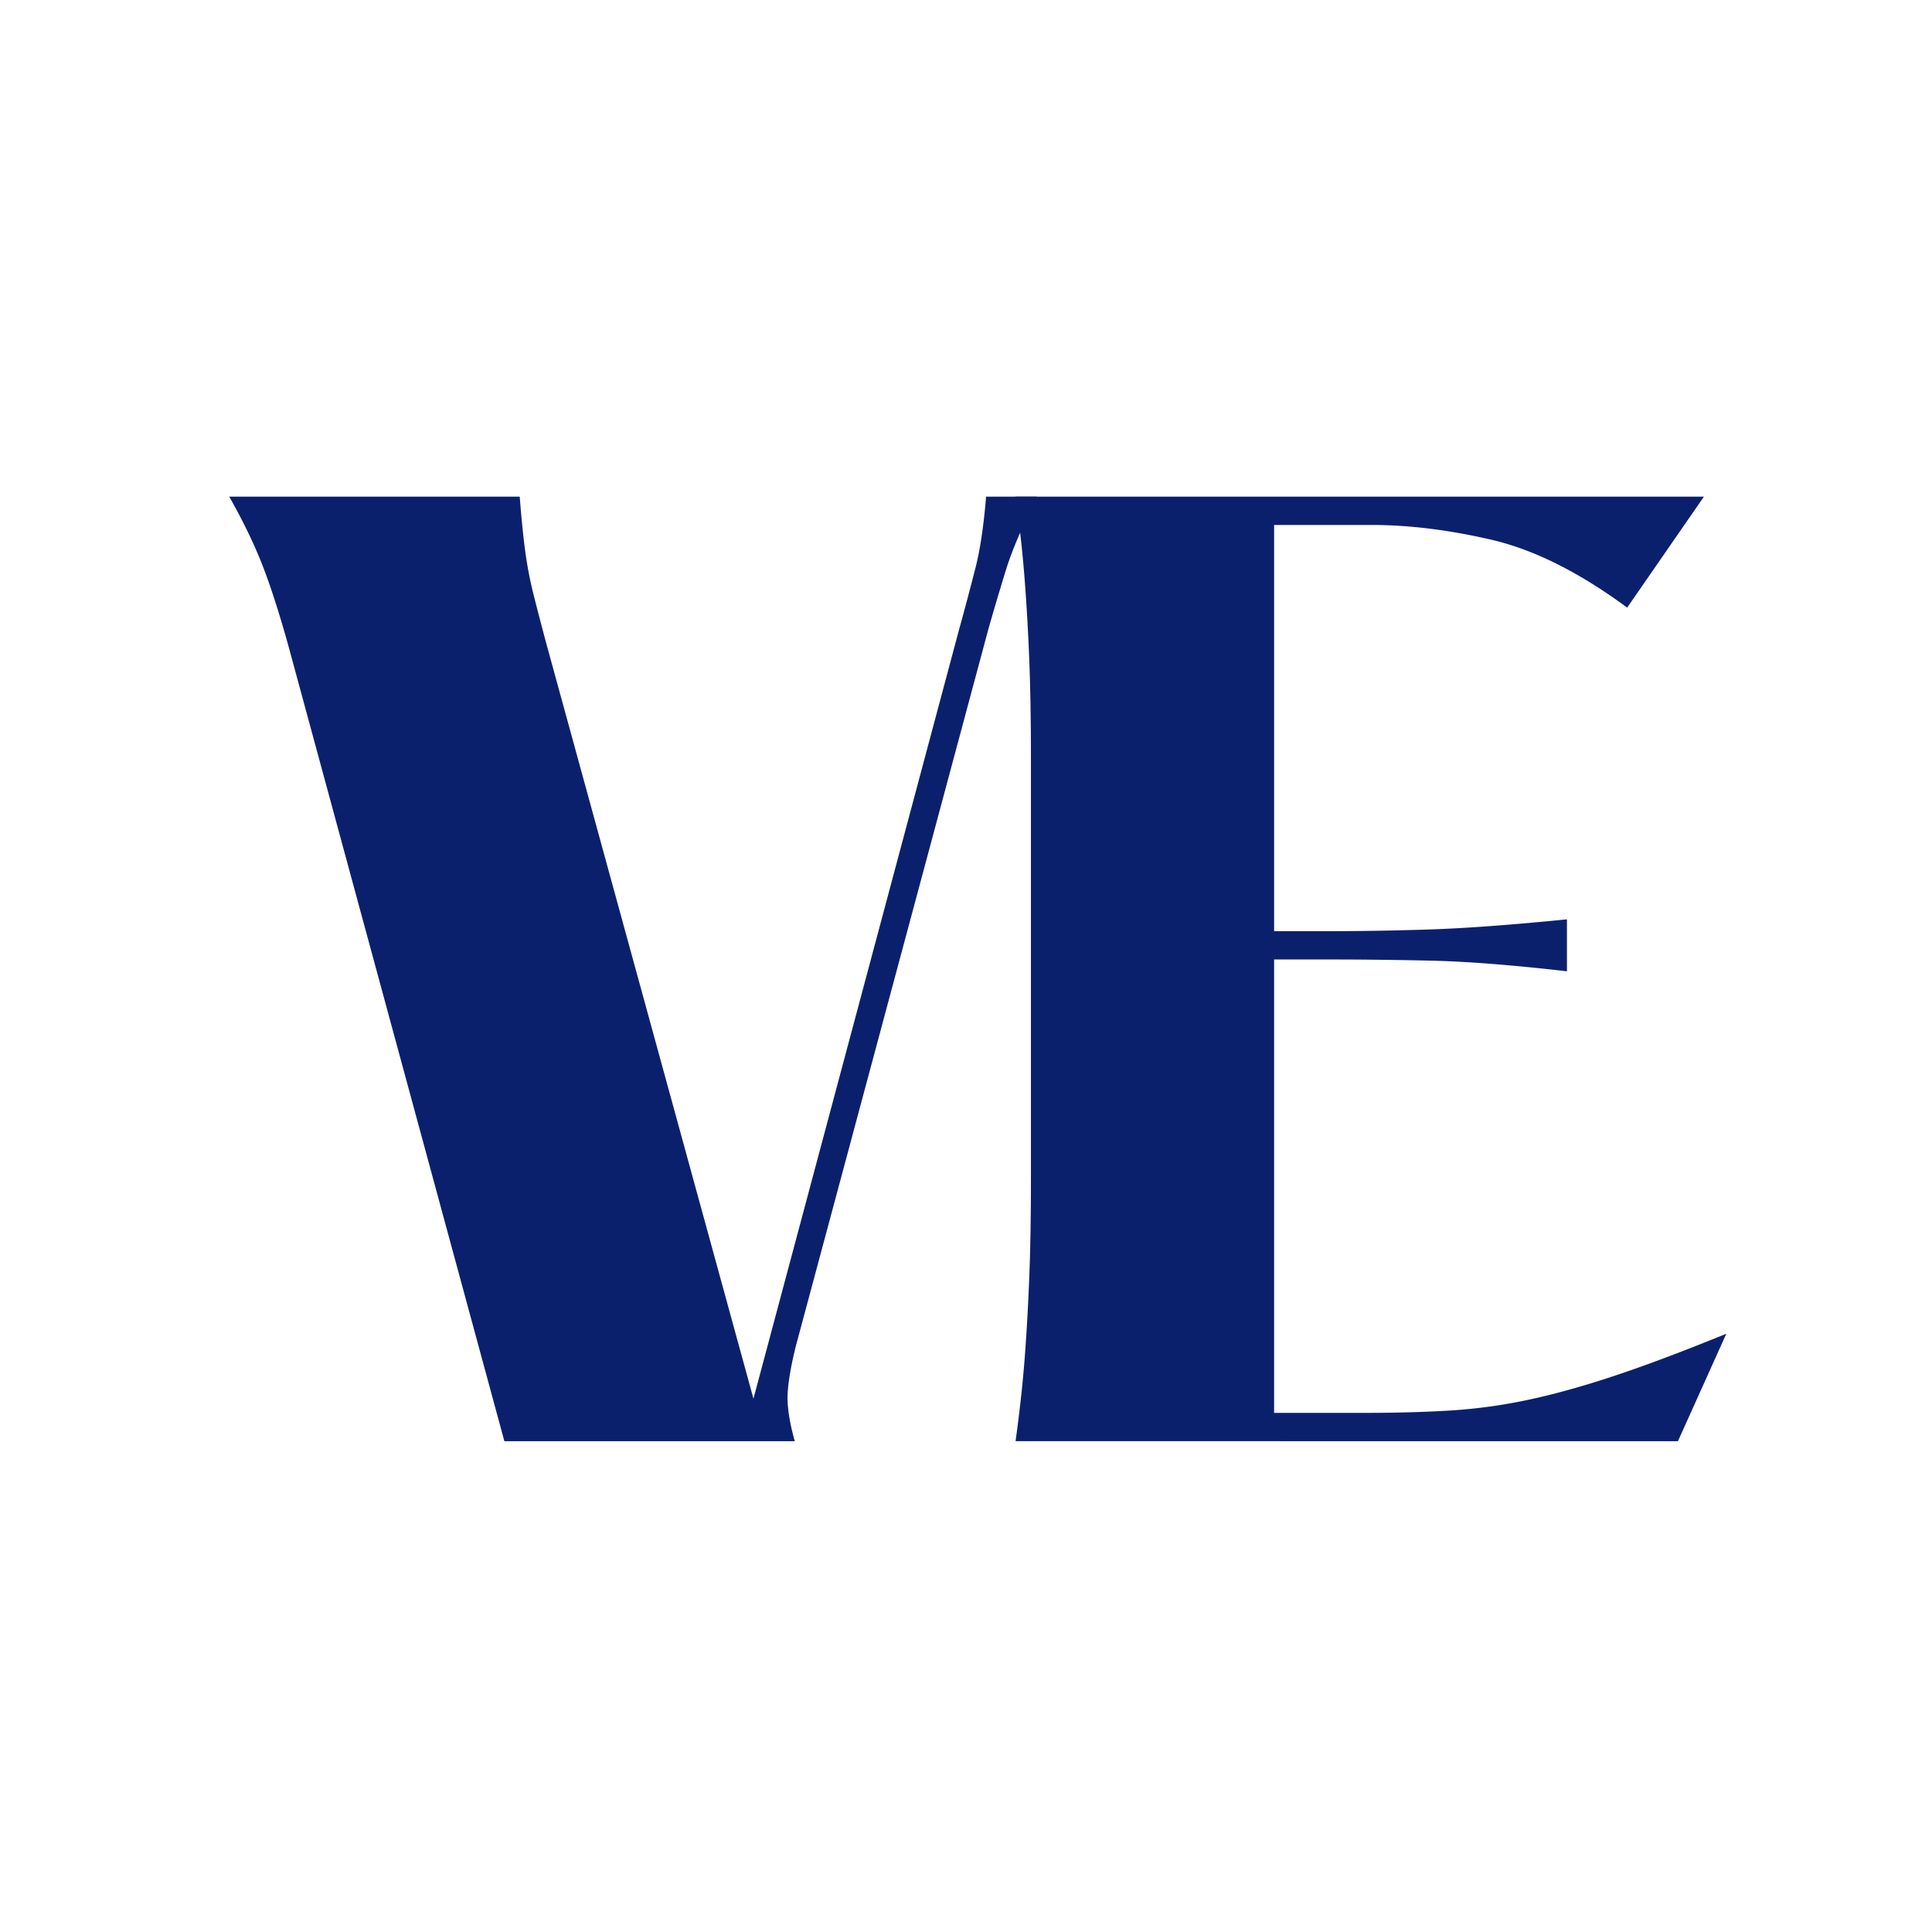
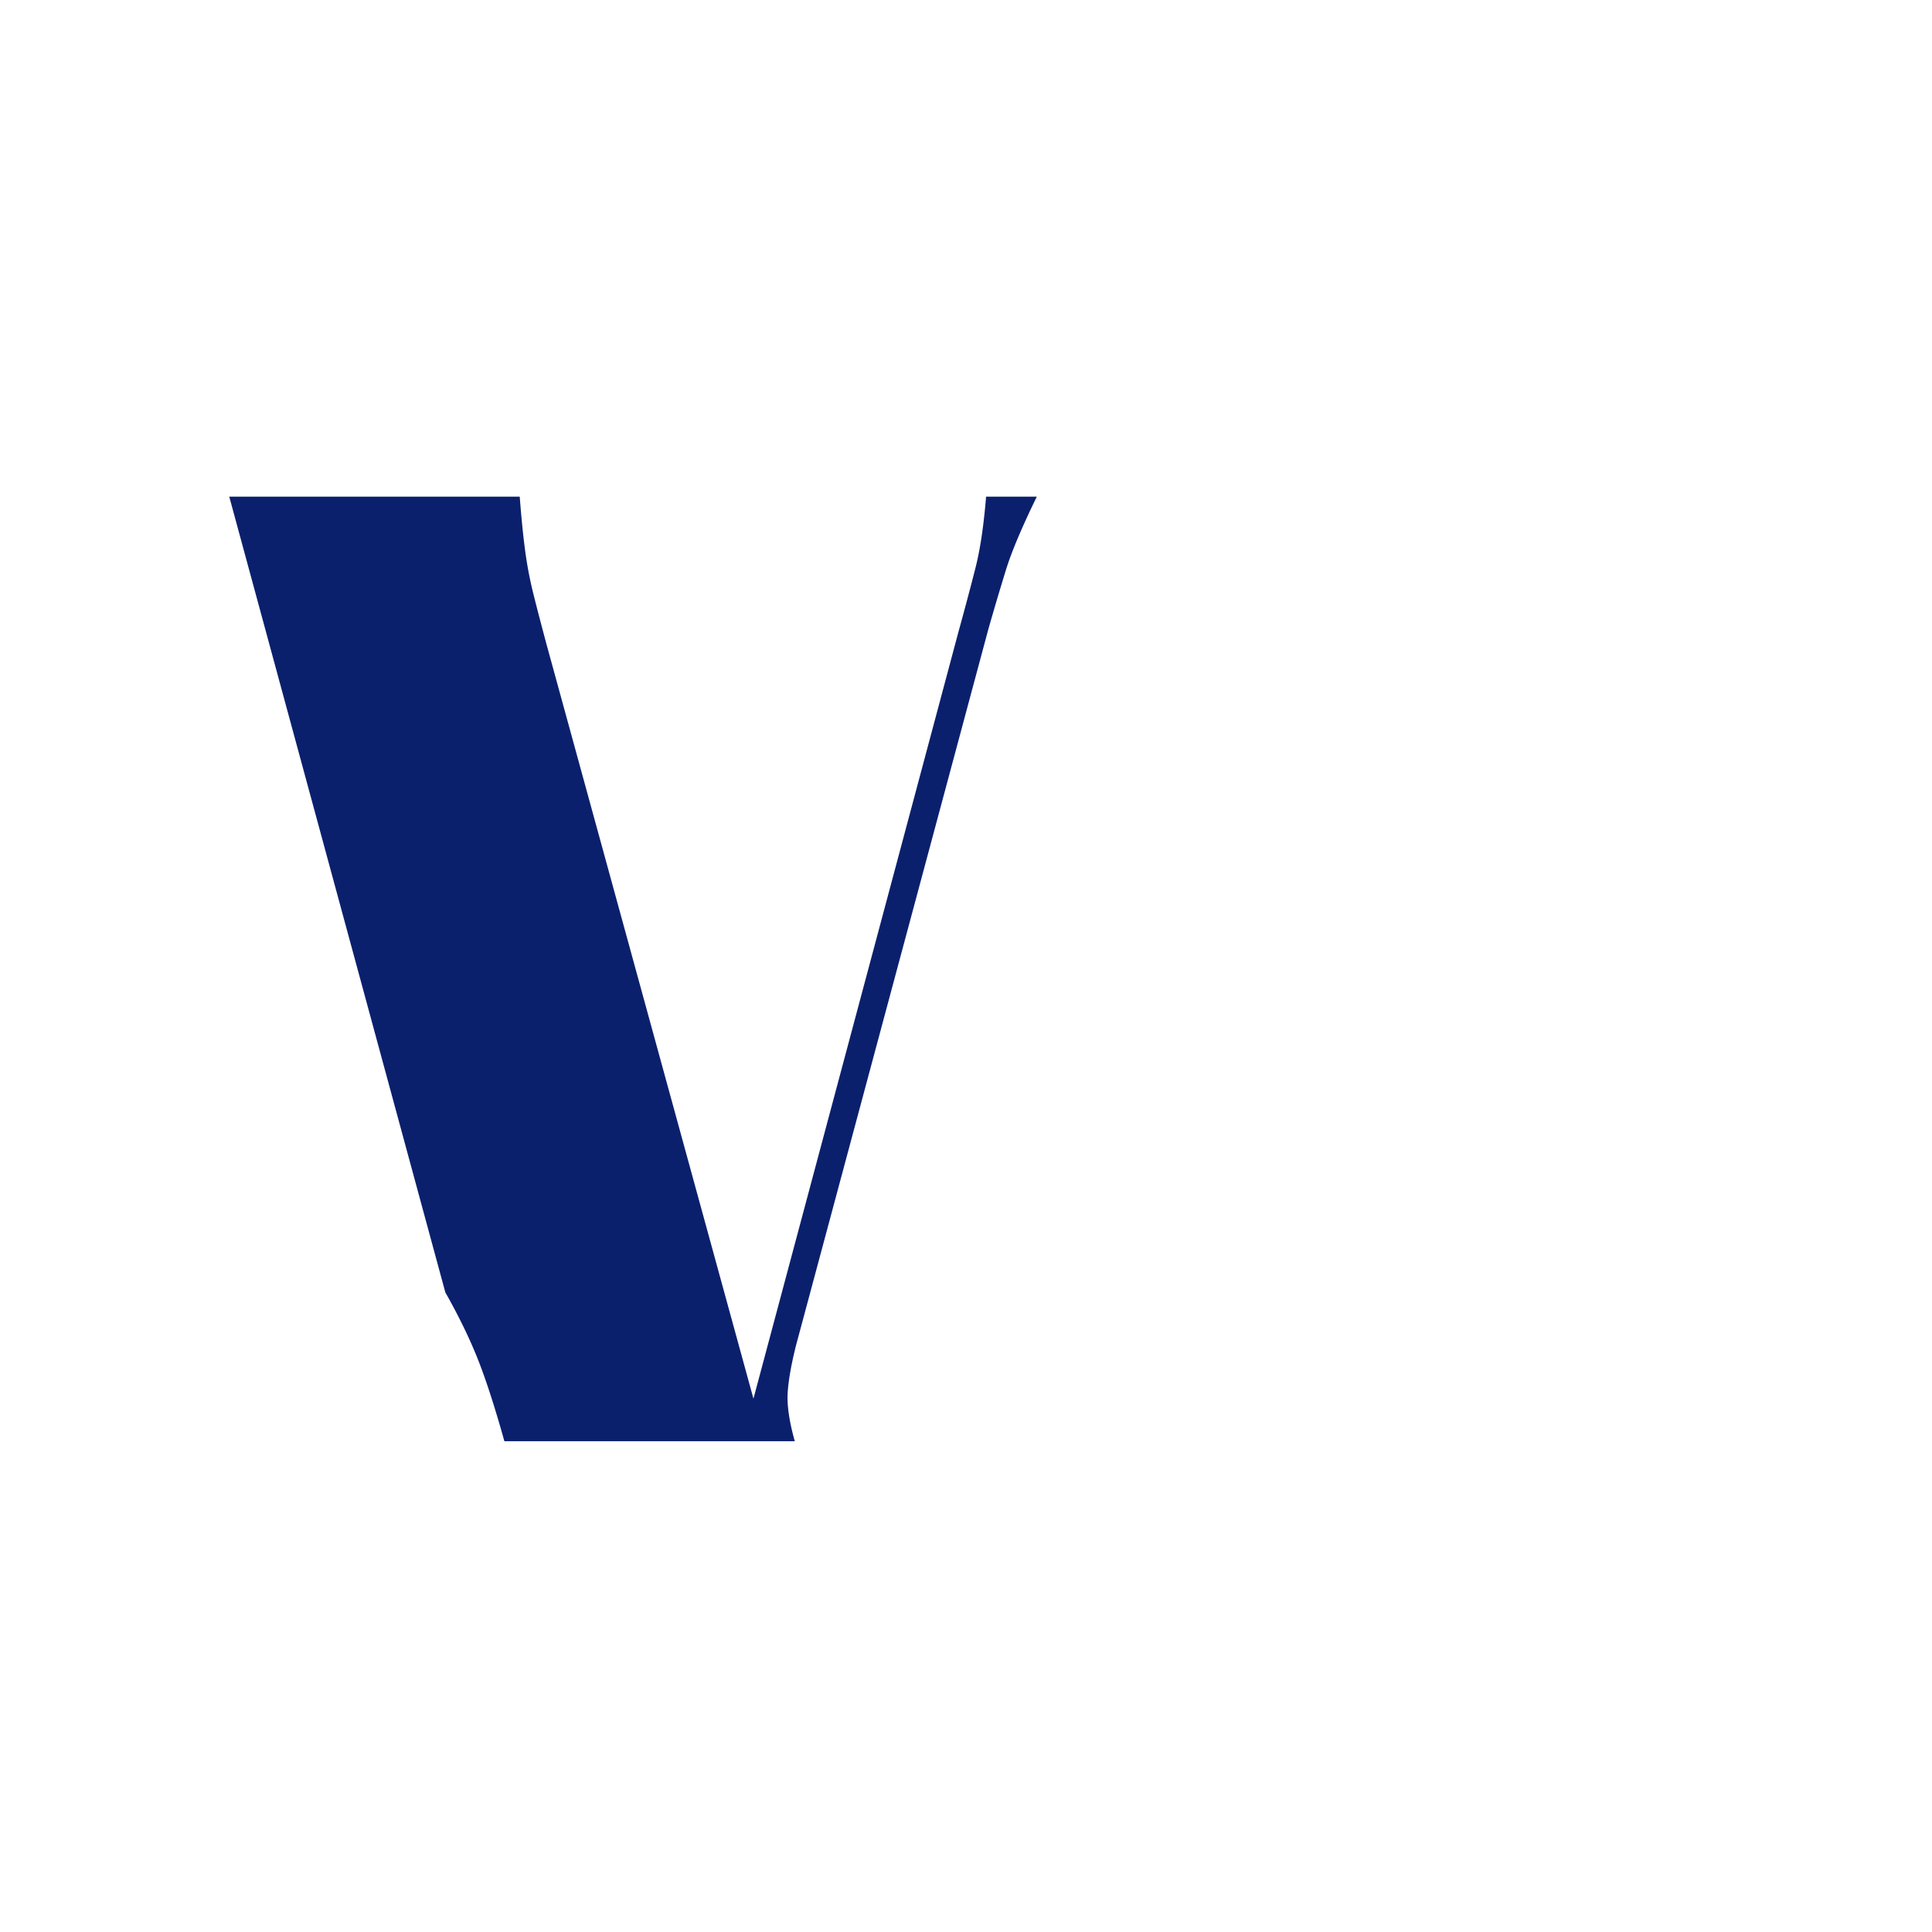
<svg xmlns="http://www.w3.org/2000/svg" data-bbox="53.398 115.682 348.694 220.001" height="600" viewBox="0 0 450 450" width="600" data-type="color">
  <g>
-     <path d="M53.399 115.682h67.656q.545 7.16 1.235 12.375a91 91 0 0 0 1.921 10.172c.82 3.305 1.876 7.34 3.157 12.11l48.125 175.437 47.86-179.016a734 734 0 0 0 3.843-14.437q1.652-6.47 2.484-16.641h11.813q-5.22 10.72-7.14 16.906a651 651 0 0 0-4.126 13.89L185.4 313.402q-1.657 6.61-1.937 11.015c-.18 2.93.375 6.684 1.656 11.266h-67.64L67.148 150.338q-3.3-11.825-6.187-19.11-2.894-7.294-7.563-15.546m0 0" fill="#0b206d" data-color="1" />
-     <path d="M236.545 115.682h160.328l-17.875 25.844q-16.78-12.374-31.64-15.813-14.847-3.435-27.766-3.437h-22.828v94.61h13.203q10.999.001 23.375-.407 12.373-.422 31.625-2.344v12.094q-19.252-2.202-31.625-2.469a1032 1032 0 0 0-23.375-.281h-13.203v105.61h20.625c7.52 0 14.304-.18 20.36-.548a124.5 124.5 0 0 0 18.14-2.484q9.075-1.922 20.218-5.625 11.138-3.716 25.985-9.781l-11.266 25.031H236.545q1.371-9.904 2.063-18.562.684-8.655 1.093-18.688.422-10.044.422-24.078V177.01q0-14.296-.422-24.203a496 496 0 0 0-1.094-18.562q-.69-8.655-2.062-18.563m0 0" fill="#0b206d" data-color="1" />
+     <path d="M53.399 115.682h67.656q.545 7.16 1.235 12.375a91 91 0 0 0 1.921 10.172c.82 3.305 1.876 7.34 3.157 12.11l48.125 175.437 47.86-179.016a734 734 0 0 0 3.843-14.437q1.652-6.47 2.484-16.641h11.813q-5.22 10.72-7.14 16.906a651 651 0 0 0-4.126 13.89L185.4 313.402q-1.657 6.61-1.937 11.015c-.18 2.93.375 6.684 1.656 11.266h-67.64q-3.3-11.825-6.187-19.11-2.894-7.294-7.563-15.546m0 0" fill="#0b206d" data-color="1" />
  </g>
</svg>